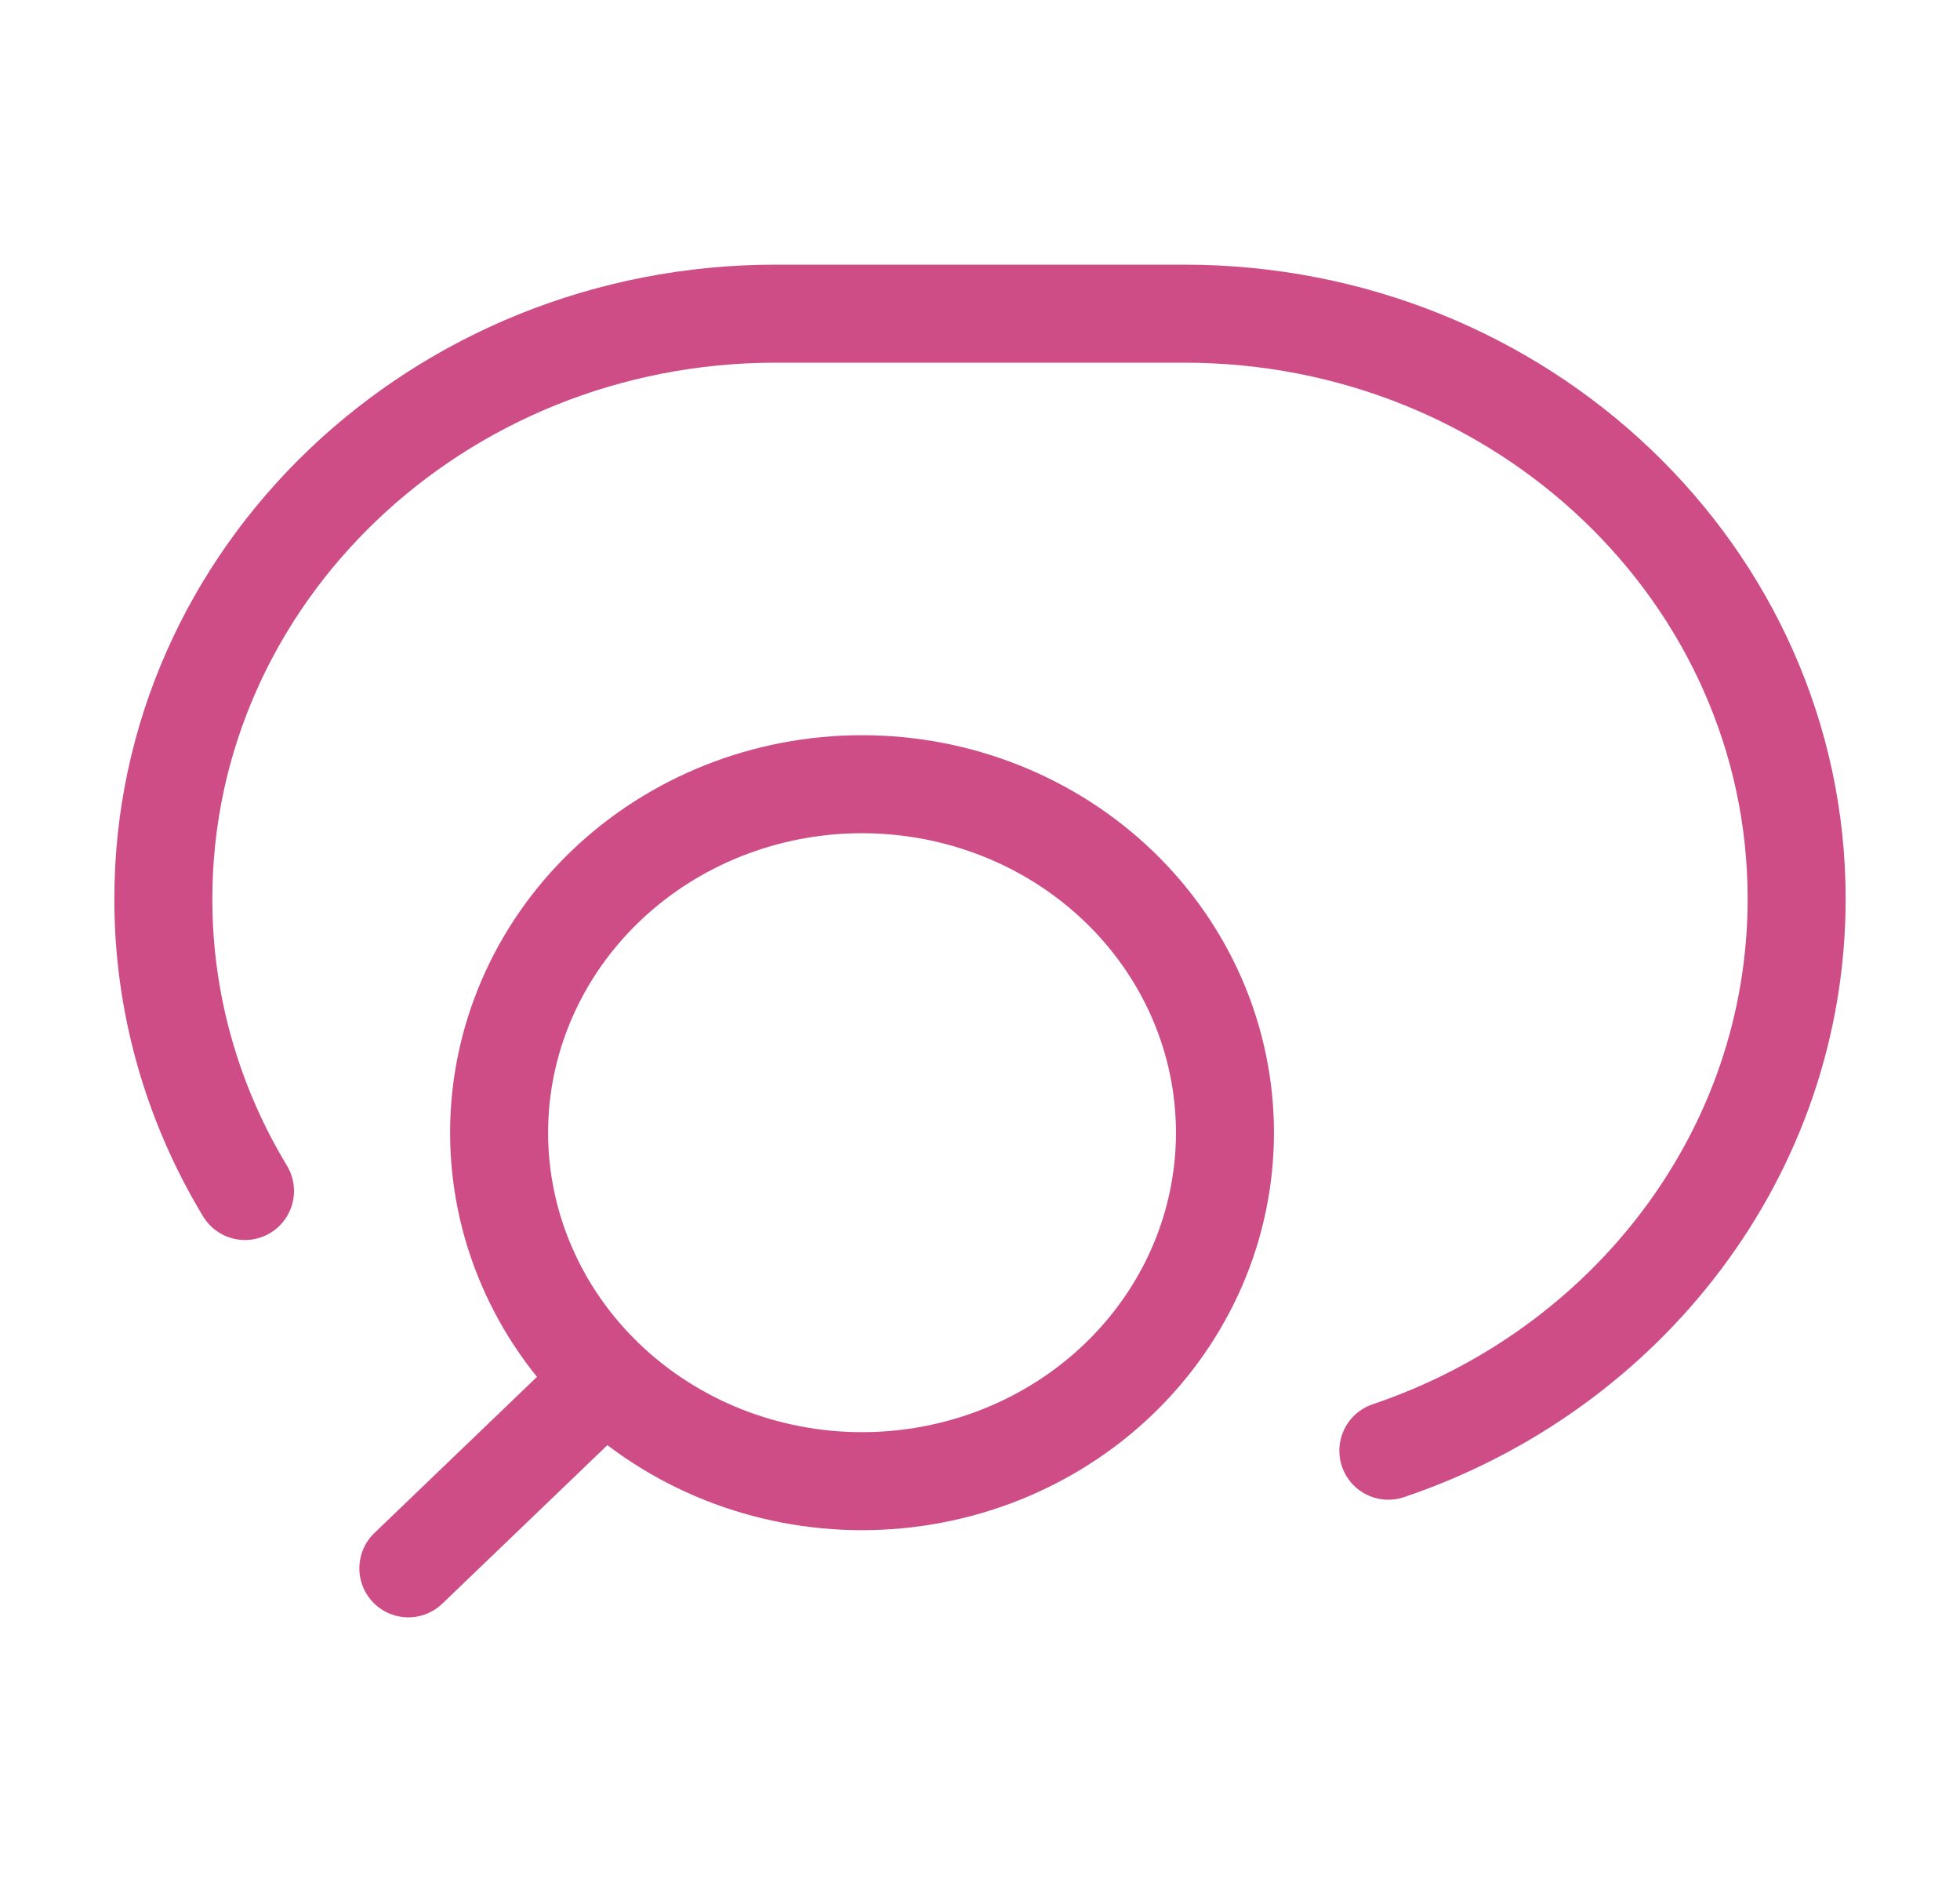
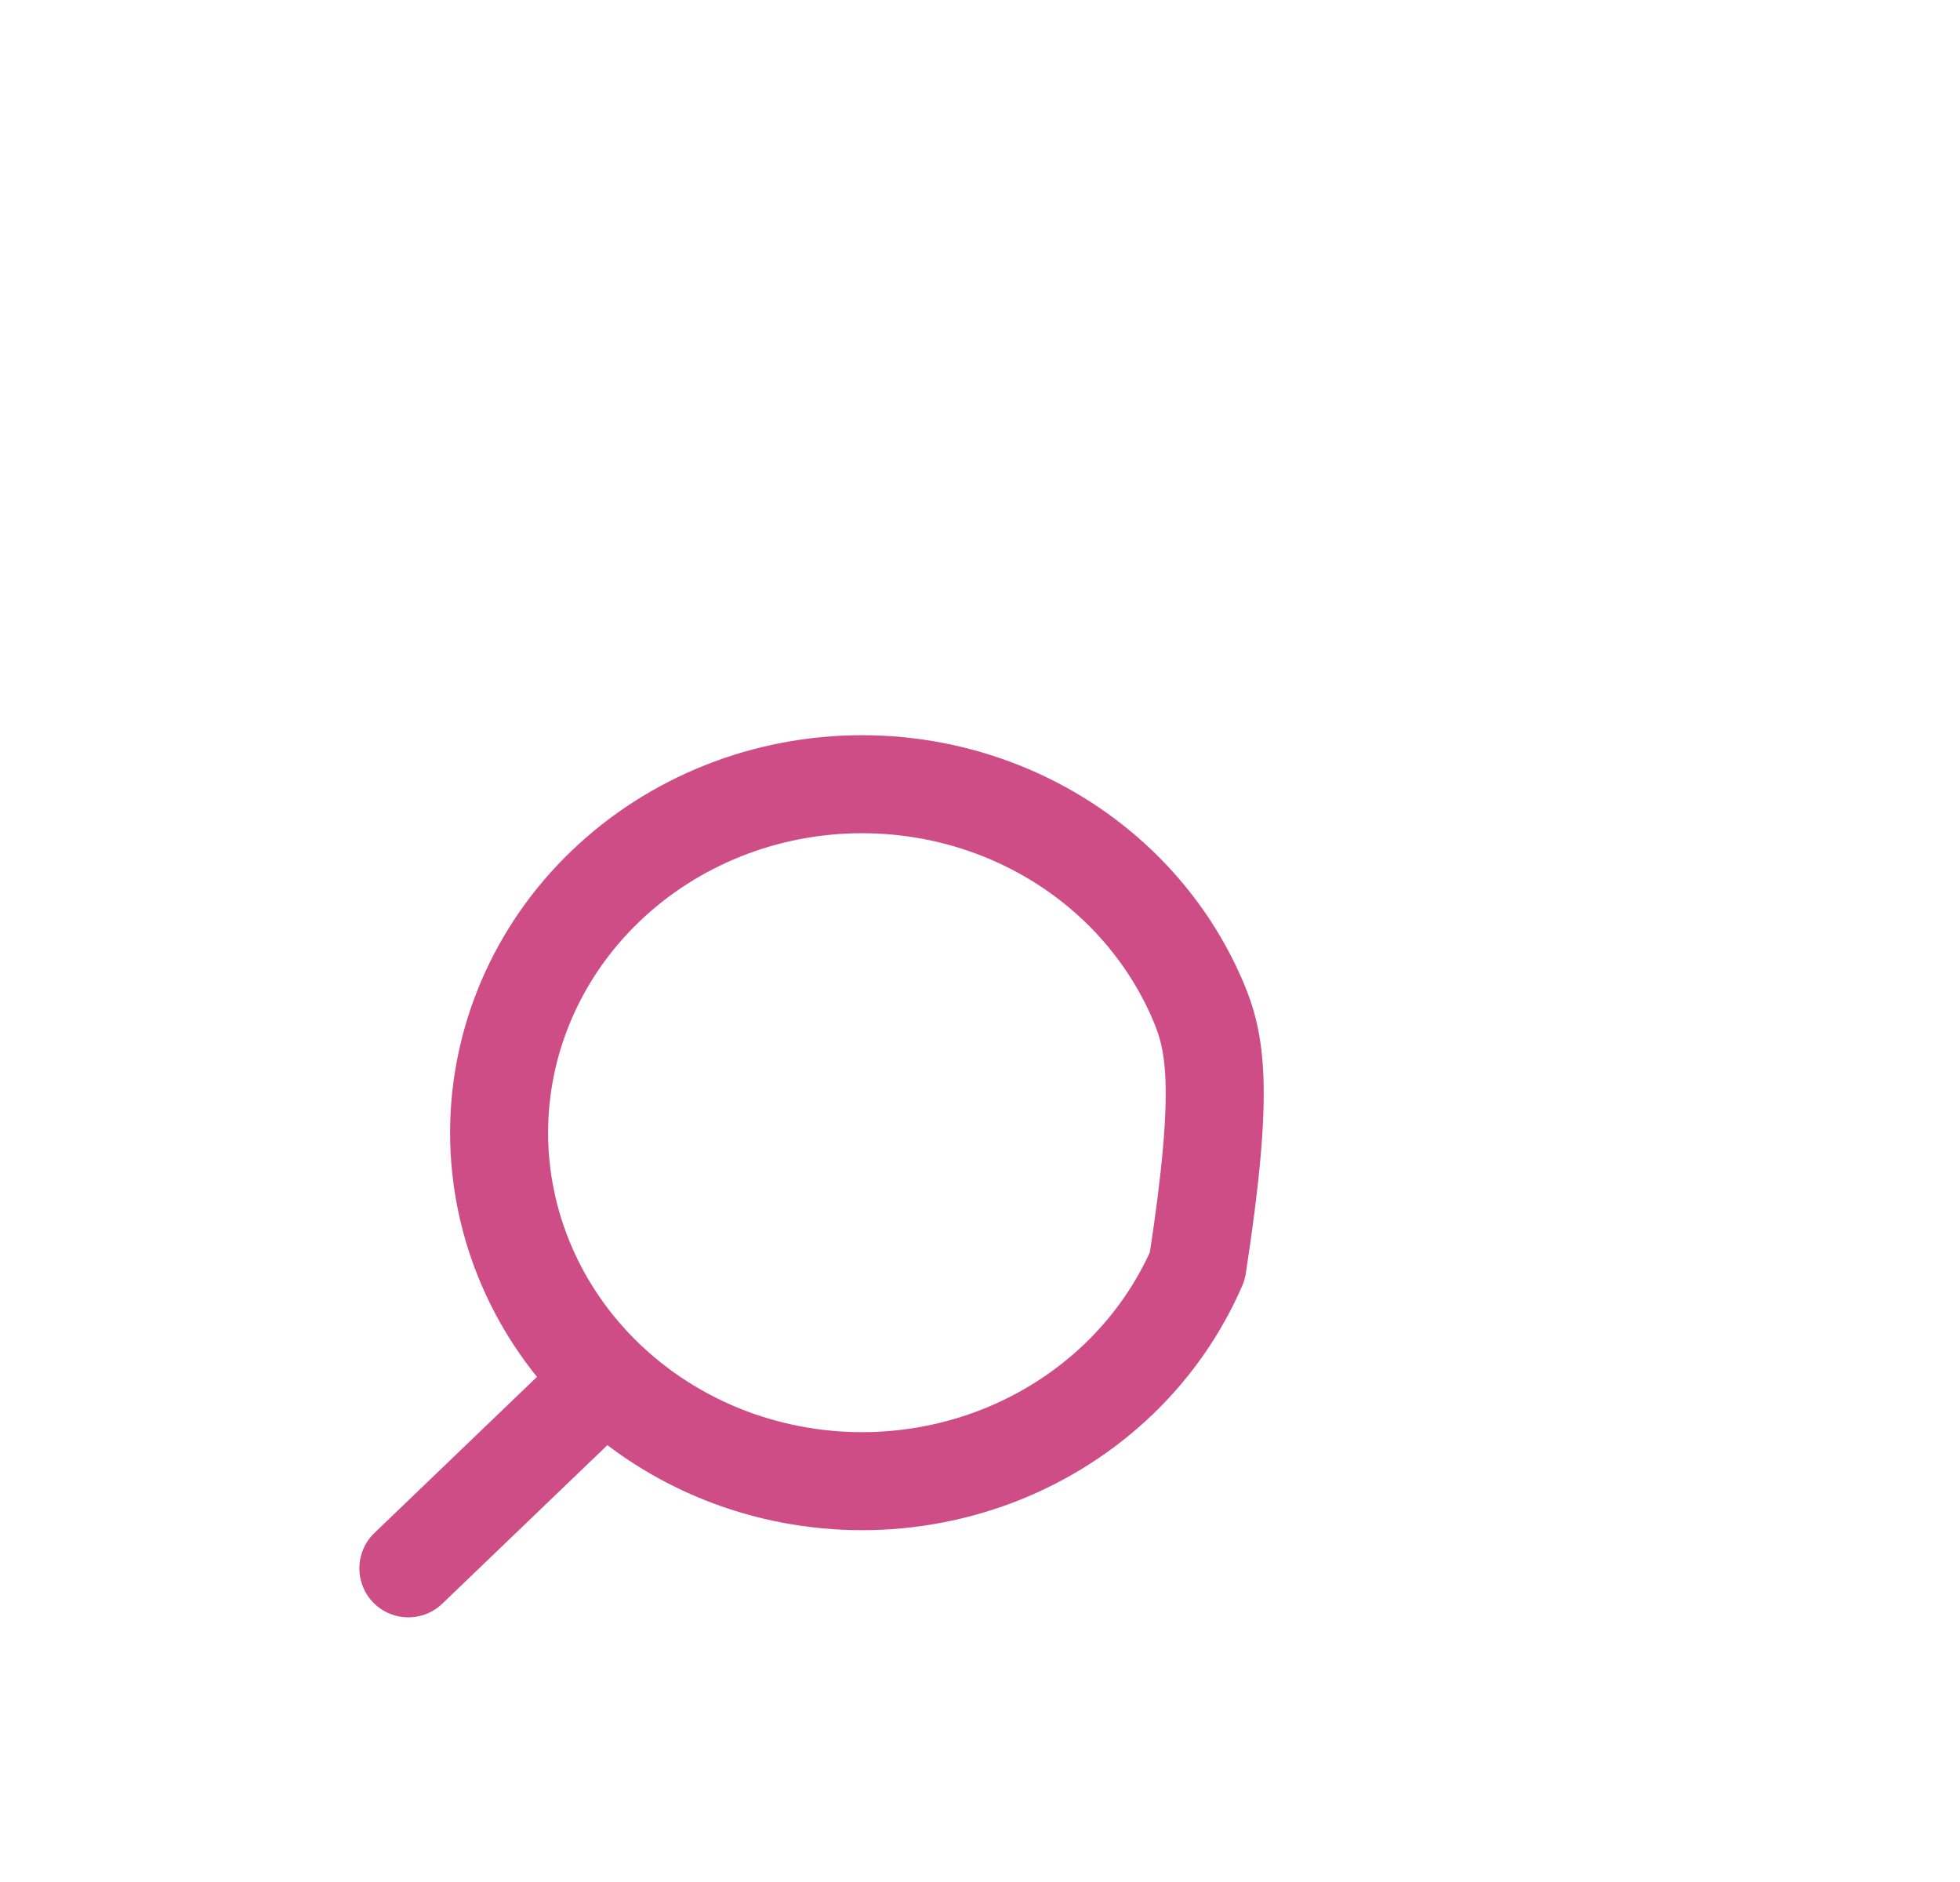
<svg xmlns="http://www.w3.org/2000/svg" width="50" height="48" viewBox="0 0 50 48" fill="none">
-   <path d="M10.417 40L15.444 35.174M15.444 35.174C16.304 35.999 17.324 36.654 18.448 37.101C19.571 37.547 20.775 37.777 21.991 37.777C23.207 37.777 24.41 37.547 25.534 37.101C26.657 36.654 27.678 35.999 28.538 35.174C29.397 34.349 30.079 33.369 30.545 32.29C31.01 31.212 31.249 30.056 31.249 28.889C31.249 27.722 31.01 26.566 30.545 25.488C30.079 24.409 29.397 23.429 28.538 22.604C26.801 20.937 24.446 20.001 21.991 20.001C19.535 20.001 17.18 20.937 15.444 22.604C13.707 24.271 12.732 26.532 12.732 28.889C12.732 31.246 13.707 33.507 15.444 35.174Z" stroke="#CE4D86" stroke-width="2.5" stroke-linecap="round" stroke-linejoin="round" />
-   <path d="M6.25 30.376C4.882 28.113 4.163 25.541 4.167 22.924C4.167 14.682 11.163 8 19.792 8H30.208C38.838 8 45.833 14.682 45.833 22.924C45.833 29.424 41.486 34.952 35.417 37" stroke="#CE4D86" stroke-width="2.5" stroke-linecap="round" stroke-linejoin="round" />
+   <path d="M10.417 40L15.444 35.174M15.444 35.174C16.304 35.999 17.324 36.654 18.448 37.101C19.571 37.547 20.775 37.777 21.991 37.777C23.207 37.777 24.41 37.547 25.534 37.101C26.657 36.654 27.678 35.999 28.538 35.174C29.397 34.349 30.079 33.369 30.545 32.29C31.249 27.722 31.01 26.566 30.545 25.488C30.079 24.409 29.397 23.429 28.538 22.604C26.801 20.937 24.446 20.001 21.991 20.001C19.535 20.001 17.18 20.937 15.444 22.604C13.707 24.271 12.732 26.532 12.732 28.889C12.732 31.246 13.707 33.507 15.444 35.174Z" stroke="#CE4D86" stroke-width="2.5" stroke-linecap="round" stroke-linejoin="round" />
</svg>